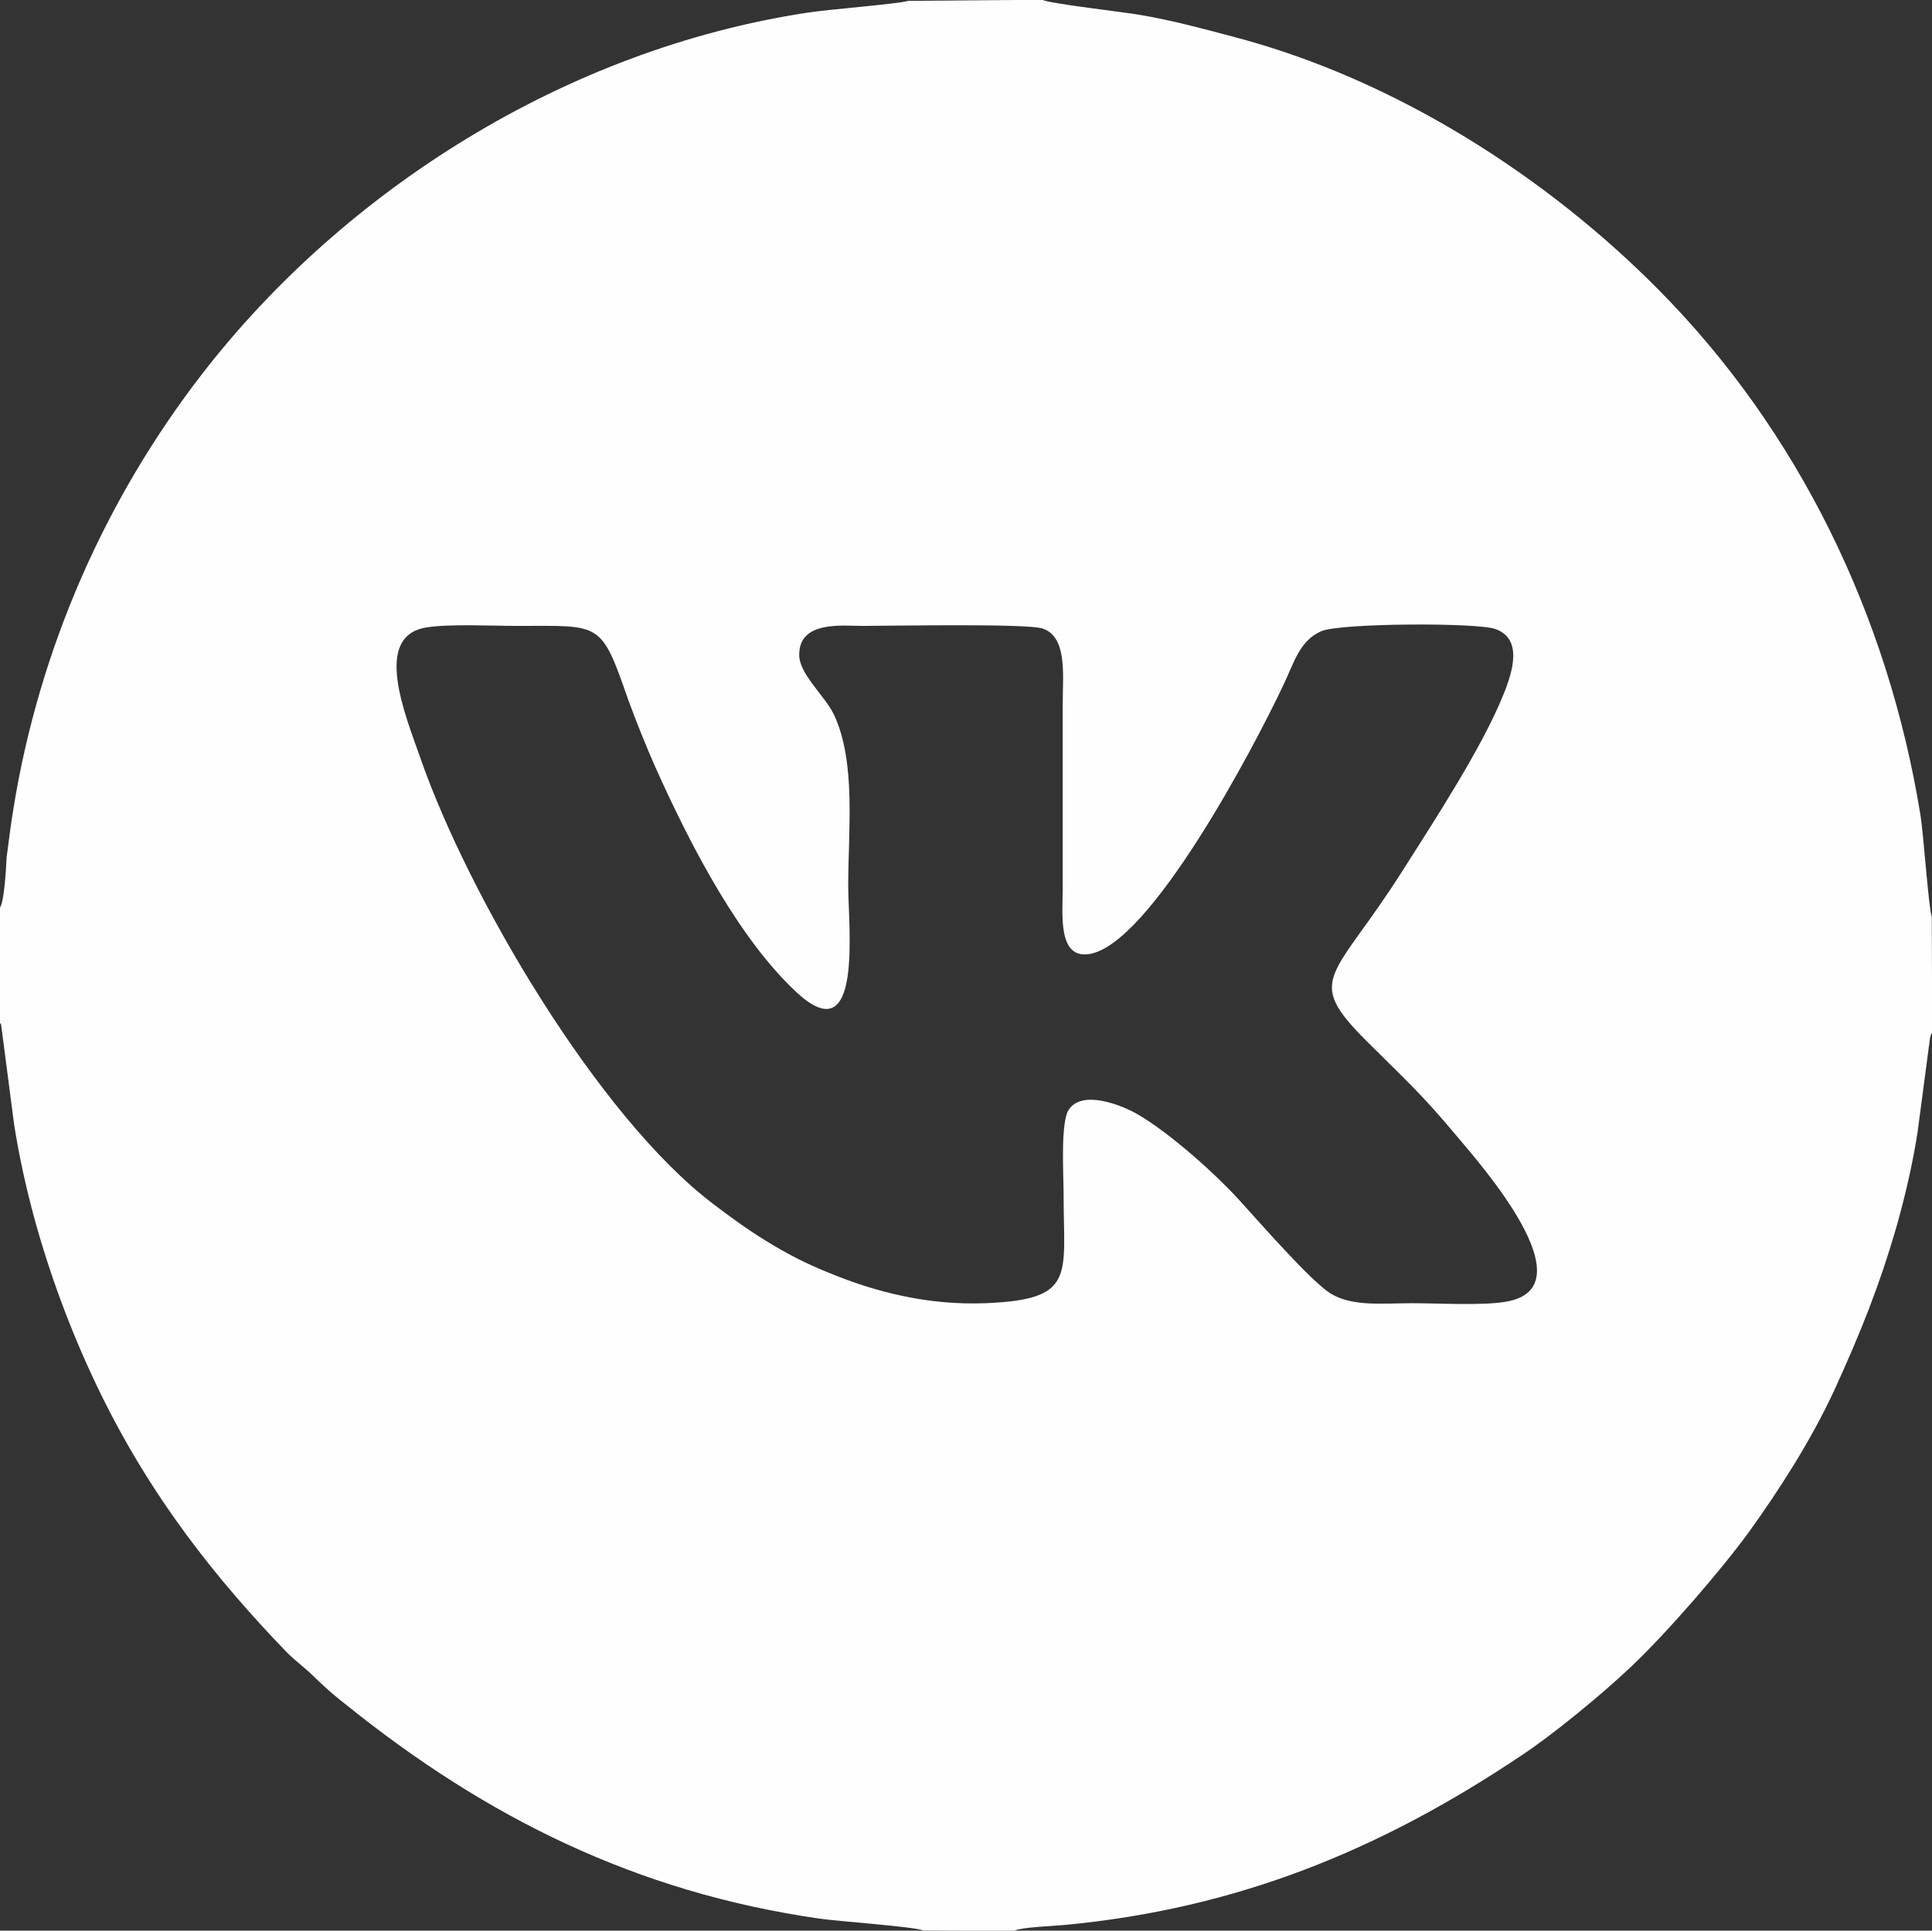
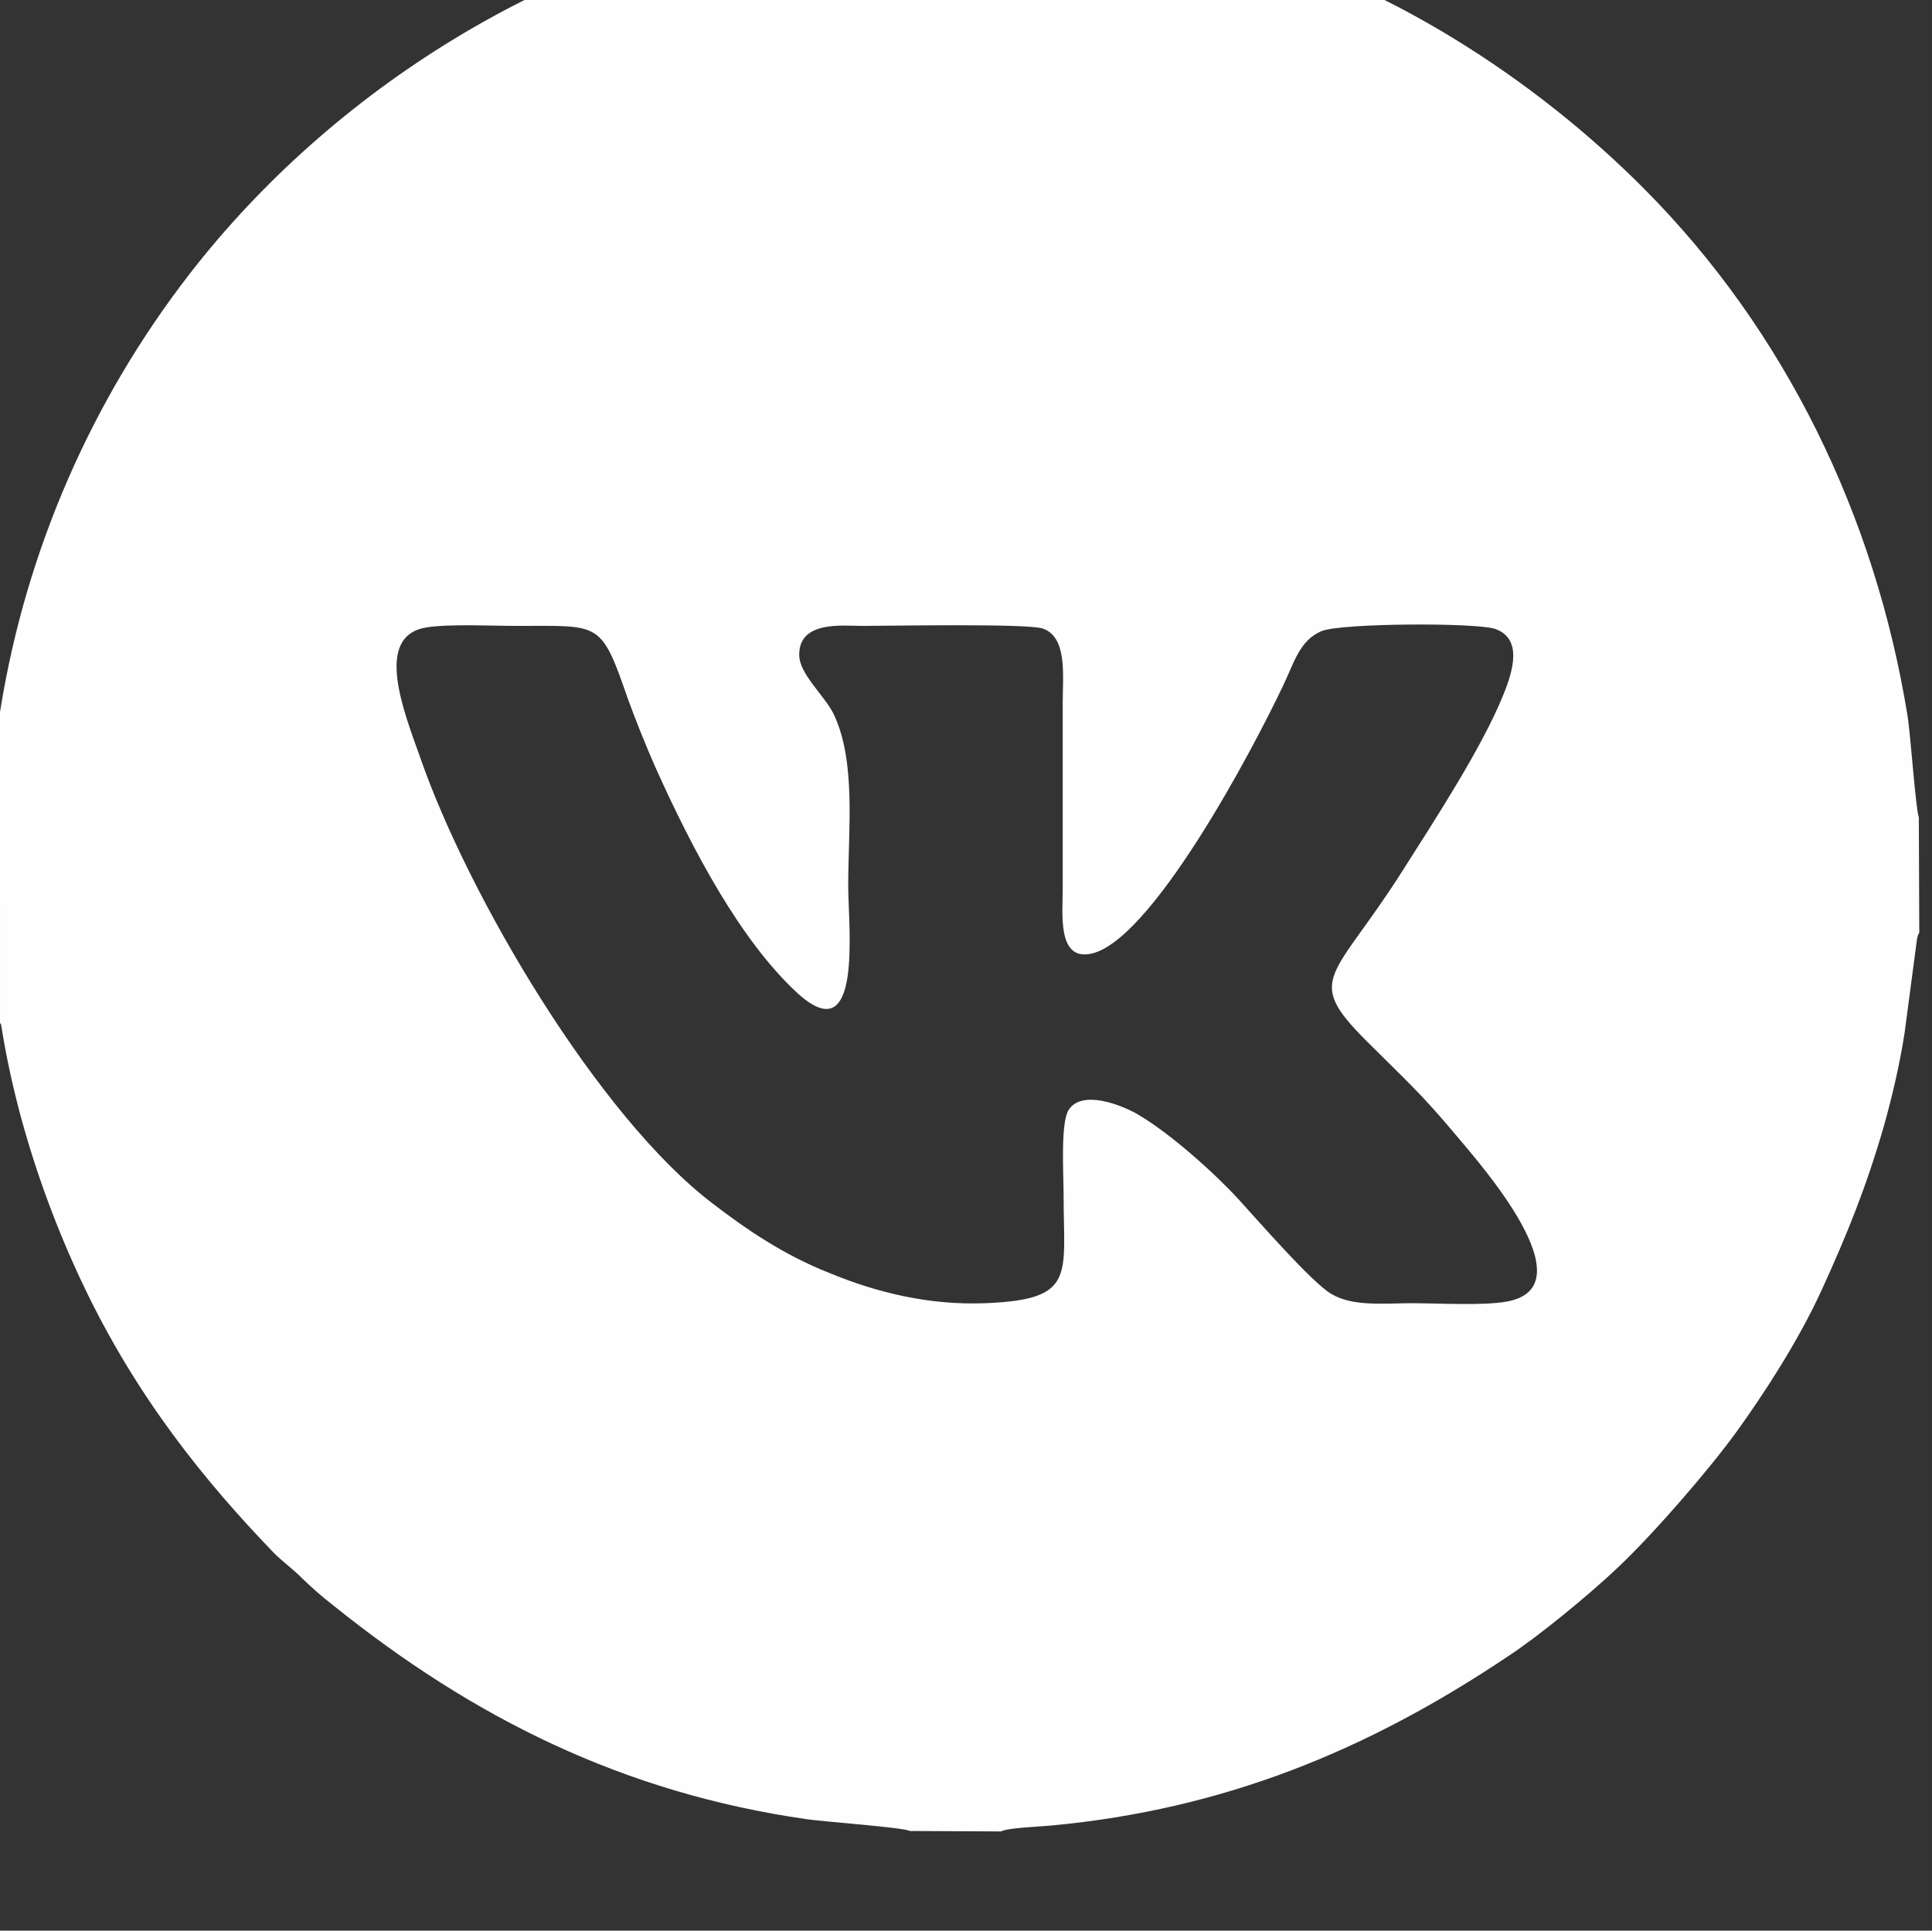
<svg xmlns="http://www.w3.org/2000/svg" xml:space="preserve" width="15.622mm" height="15.613mm" version="1.1" style="shape-rendering:geometricPrecision; text-rendering:geometricPrecision; image-rendering:optimizeQuality; fill-rule:evenodd; clip-rule:evenodd" viewBox="0 0 87.99 87.94">
  <rect x="0" y="0" width="87.99" height="87.94" fill="#333333" stroke="none" />
  <defs>
    <style type="text/css">
   
    .fil0 {fill:#FEFEFE}
   
  </style>
  </defs>
  <g id="Слой_x0020_1">
-     <path class="fil0" d="M-0 41.35l0 5.25c0.02,0.02 0.05,0.05 0.05,0.07l0.59 4.53c0.22,1.42 0.54,2.87 0.91,4.24 0.71,2.6 1.66,5.16 2.82,7.6 2.43,5.12 5.54,8.95 8.68,12.21 0.47,0.47 0.88,0.74 1.33,1.2 0.49,0.47 0.88,0.81 1.42,1.23 6.35,5.1 13.17,8.51 21.51,9.71 0.79,0.12 4.37,0.37 4.73,0.54l4.14 0.02c0.3,-0.17 1.82,-0.22 2.31,-0.27 7.85,-0.74 14.37,-3.41 20.77,-7.7 1.42,-0.93 3.68,-2.79 4.98,-4.02 1.67,-1.57 4.19,-4.49 5.45,-6.23 1.3,-1.81 2.8,-4.12 3.87,-6.45 1.15,-2.52 2.03,-4.68 2.84,-7.5 0.37,-1.32 0.71,-2.77 0.93,-4.19l0.57 -4.31c0.05,-0.2 0.05,-0.17 0.1,-0.27l-0.02 -5.25c-0.15,-0.42 -0.37,-3.75 -0.52,-4.66 -1.47,-9.04 -5.54,-17.48 -11.97,-23.95 -4.96,-5 -11.84,-9.53 -19.37,-11.49 -1.4,-0.37 -2.72,-0.73 -4.19,-0.98 -0.64,-0.12 -4.19,-0.52 -4.46,-0.69l-6.11 0.05c-0.52,0.15 -3.7,0.39 -4.61,0.54 -10.96,1.67 -21.04,8.06 -27.52,16.42 -4.47,5.77 -7.44,12.58 -8.61,19.78 -0.12,0.71 -0.22,1.52 -0.32,2.28 -0.02,0.44 -0.1,1.98 -0.3,2.28l-0 -0zm19.42 -12.77c-2.43,0.39 -1.01,3.87 -0.27,5.96 2.18,6.27 8.09,16.32 13.32,20.29 1.5,1.15 3.21,2.33 5.32,3.16 2.13,0.88 4.51,1.47 7.09,1.37 4.14,-0.17 3.56,-1.23 3.56,-4.95 0,-0.91 -0.15,-3.31 0.24,-3.87 0.61,-0.91 2.38,-0.22 3.14,0.22 1.5,0.88 3.51,2.69 4.59,3.87 0.96,1.05 3.26,3.7 4.19,4.29 1.01,0.61 2.38,0.44 3.73,0.44 1.15,0 3.21,0.12 4.27,-0.07 3.8,-0.66 -1.23,-6.32 -2.26,-7.55 -1.62,-1.94 -2.28,-2.5 -4.12,-4.34 -2.87,-2.87 -1.47,-2.79 1.69,-7.79 1.37,-2.16 3.6,-5.57 4.56,-7.97 0.44,-1.08 0.88,-2.55 -0.37,-2.99 -0.86,-0.3 -7.06,-0.27 -7.92,0.1 -0.98,0.42 -1.23,1.4 -1.72,2.43 -1.35,2.87 -6.11,11.91 -8.88,12.28 -1.42,0.2 -1.18,-1.86 -1.18,-2.99l0 -8.46c0,-1.25 0.22,-2.99 -0.91,-3.38 -0.71,-0.24 -6.94,-0.12 -8.22,-0.12 -0.88,0 -2.87,-0.25 -2.87,1.3 -0.02,0.88 1.15,1.86 1.57,2.72 1.03,2.16 0.66,5.29 0.66,7.82 0,1.84 0.69,7.67 -2.35,4.85 -2.53,-2.35 -4.71,-6.4 -6.47,-10.34 -0.42,-0.96 -0.83,-1.98 -1.2,-2.99 -1.25,-3.6 -1.23,-3.36 -5.05,-3.36 -1.15,0 -3.11,-0.1 -4.14,0.07l-0 0z" />
+     <path class="fil0" d="M-0 41.35l0 5.25c0.02,0.02 0.05,0.05 0.05,0.07c0.22,1.42 0.54,2.87 0.91,4.24 0.71,2.6 1.66,5.16 2.82,7.6 2.43,5.12 5.54,8.95 8.68,12.21 0.47,0.47 0.88,0.74 1.33,1.2 0.49,0.47 0.88,0.81 1.42,1.23 6.35,5.1 13.17,8.51 21.51,9.71 0.79,0.12 4.37,0.37 4.73,0.54l4.14 0.02c0.3,-0.17 1.82,-0.22 2.31,-0.27 7.85,-0.74 14.37,-3.41 20.77,-7.7 1.42,-0.93 3.68,-2.79 4.98,-4.02 1.67,-1.57 4.19,-4.49 5.45,-6.23 1.3,-1.81 2.8,-4.12 3.87,-6.45 1.15,-2.52 2.03,-4.68 2.84,-7.5 0.37,-1.32 0.71,-2.77 0.93,-4.19l0.57 -4.31c0.05,-0.2 0.05,-0.17 0.1,-0.27l-0.02 -5.25c-0.15,-0.42 -0.37,-3.75 -0.52,-4.66 -1.47,-9.04 -5.54,-17.48 -11.97,-23.95 -4.96,-5 -11.84,-9.53 -19.37,-11.49 -1.4,-0.37 -2.72,-0.73 -4.19,-0.98 -0.64,-0.12 -4.19,-0.52 -4.46,-0.69l-6.11 0.05c-0.52,0.15 -3.7,0.39 -4.61,0.54 -10.96,1.67 -21.04,8.06 -27.52,16.42 -4.47,5.77 -7.44,12.58 -8.61,19.78 -0.12,0.71 -0.22,1.52 -0.32,2.28 -0.02,0.44 -0.1,1.98 -0.3,2.28l-0 -0zm19.42 -12.77c-2.43,0.39 -1.01,3.87 -0.27,5.96 2.18,6.27 8.09,16.32 13.32,20.29 1.5,1.15 3.21,2.33 5.32,3.16 2.13,0.88 4.51,1.47 7.09,1.37 4.14,-0.17 3.56,-1.23 3.56,-4.95 0,-0.91 -0.15,-3.31 0.24,-3.87 0.61,-0.91 2.38,-0.22 3.14,0.22 1.5,0.88 3.51,2.69 4.59,3.87 0.96,1.05 3.26,3.7 4.19,4.29 1.01,0.61 2.38,0.44 3.73,0.44 1.15,0 3.21,0.12 4.27,-0.07 3.8,-0.66 -1.23,-6.32 -2.26,-7.55 -1.62,-1.94 -2.28,-2.5 -4.12,-4.34 -2.87,-2.87 -1.47,-2.79 1.69,-7.79 1.37,-2.16 3.6,-5.57 4.56,-7.97 0.44,-1.08 0.88,-2.55 -0.37,-2.99 -0.86,-0.3 -7.06,-0.27 -7.92,0.1 -0.98,0.42 -1.23,1.4 -1.72,2.43 -1.35,2.87 -6.11,11.91 -8.88,12.28 -1.42,0.2 -1.18,-1.86 -1.18,-2.99l0 -8.46c0,-1.25 0.22,-2.99 -0.91,-3.38 -0.71,-0.24 -6.94,-0.12 -8.22,-0.12 -0.88,0 -2.87,-0.25 -2.87,1.3 -0.02,0.88 1.15,1.86 1.57,2.72 1.03,2.16 0.66,5.29 0.66,7.82 0,1.84 0.69,7.67 -2.35,4.85 -2.53,-2.35 -4.71,-6.4 -6.47,-10.34 -0.42,-0.96 -0.83,-1.98 -1.2,-2.99 -1.25,-3.6 -1.23,-3.36 -5.05,-3.36 -1.15,0 -3.11,-0.1 -4.14,0.07l-0 0z" />
  </g>
</svg>